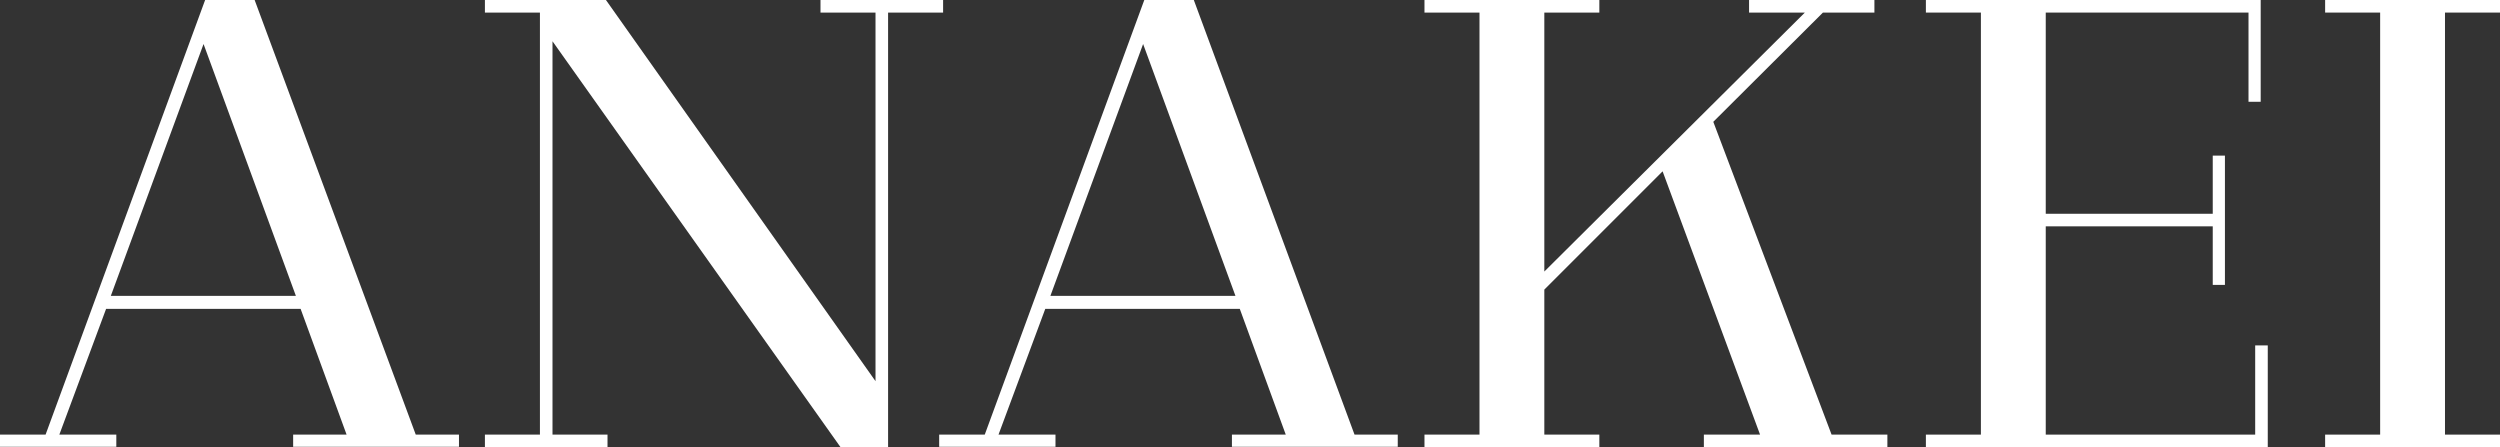
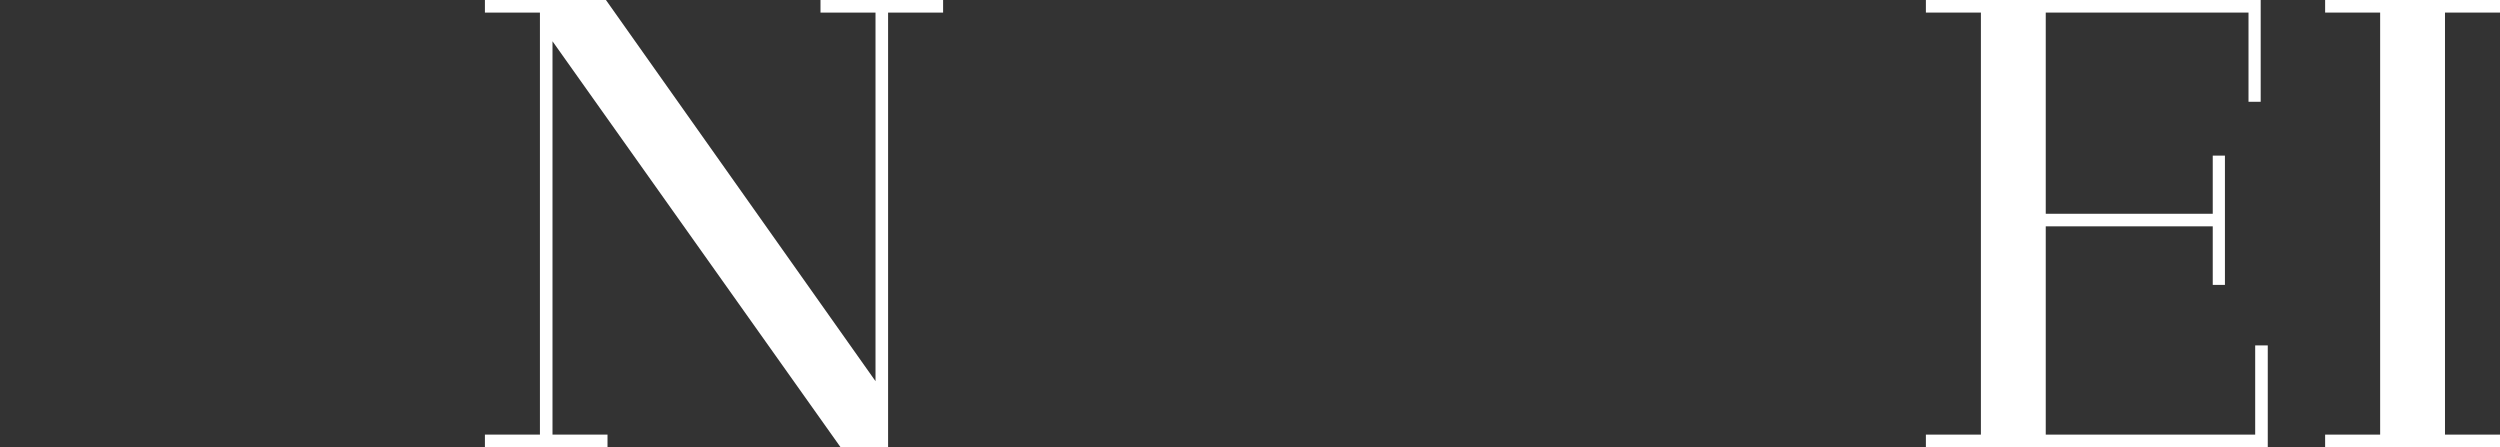
<svg xmlns="http://www.w3.org/2000/svg" version="1.1" id="Layer_1" x="0px" y="0px" width="636.2px" height="113.8px" viewBox="0 0 636.2 113.8" style="enable-background:new 0 0 636.2 113.8;" xml:space="preserve">
  <rect x="0" y="0" width="636.2" height="113.8" fill="#333333" stroke="none" />
  <style type="text/css">
	.st0{fill:#FFFFFF;}
</style>
  <g>
    <polygon class="st0" points="573.9,110.6 520.6,110.6 520.6,57.6 563.1,57.6 563.1,72.5 566.2,72.5 566.2,39.6 563.1,39.6    563.1,54.4 520.6,54.4 520.6,3.2 572.2,3.2 572.2,25.9 575.3,25.9 575.3,0 490.1,0 490.1,3.2 504.1,3.2 504.1,110.6 490.1,110.6    490.1,113.8 577.1,113.8 577.1,87.9 573.9,87.9  " />
    <polygon class="st0" points="240,0 208.8,0 208.8,3.2 222.8,3.2 222.8,97 154.2,0 123.4,0 123.4,3.2 137.4,3.2 137.4,110.6    123.4,110.6 123.4,113.8 154.6,113.8 154.6,110.6 140.6,110.6 140.6,10.5 213.9,113.8 226,113.8 226,3.2 240,3.2  " />
-     <polygon class="st0" points="436,31 463.9,3.2 477,3.2 477,0 445.1,0 445.1,3.2 459.3,3.2 393,69.1 393,3.2 407,3.2 407,0 362.5,0    362.5,3.2 376.5,3.2 376.5,110.6 362.5,110.6 362.5,113.8 407,113.8 407,110.6 393,110.6 393,73.7 423.1,43.6 447.9,110.6    433.6,110.6 433.6,113.8 480.3,113.8 480.3,110.6 466.1,110.6  " />
    <polygon class="st0" points="636.2,3.2 636.2,0 591.7,0 591.7,3.2 605.7,3.2 605.7,110.6 591.7,110.6 591.7,113.8 636.2,113.8    636.2,110.6 622.2,110.6 622.2,3.2  " />
-     <path class="st0" d="M64.8,0H52.2L11.6,110.6H0v3.1h29.6v-3.1H15.1l11.9-32h49.5l11.7,32H74.6v3.1h42.2v-3.1h-11L64.8,0z    M28.2,75.3l23.6-64.1l23.5,64.1H28.2z" />
-     <path class="st0" d="M303.8,0h-12.6l-40.6,110.6h-11.6v3.1h29.6v-3.1h-14.5l11.9-32h49.5l11.7,32h-13.7v3.1h42.2v-3.1h-11L303.8,0z    M267.3,75.3l23.6-64.1l23.5,64.1H267.3z" />
  </g>
</svg>